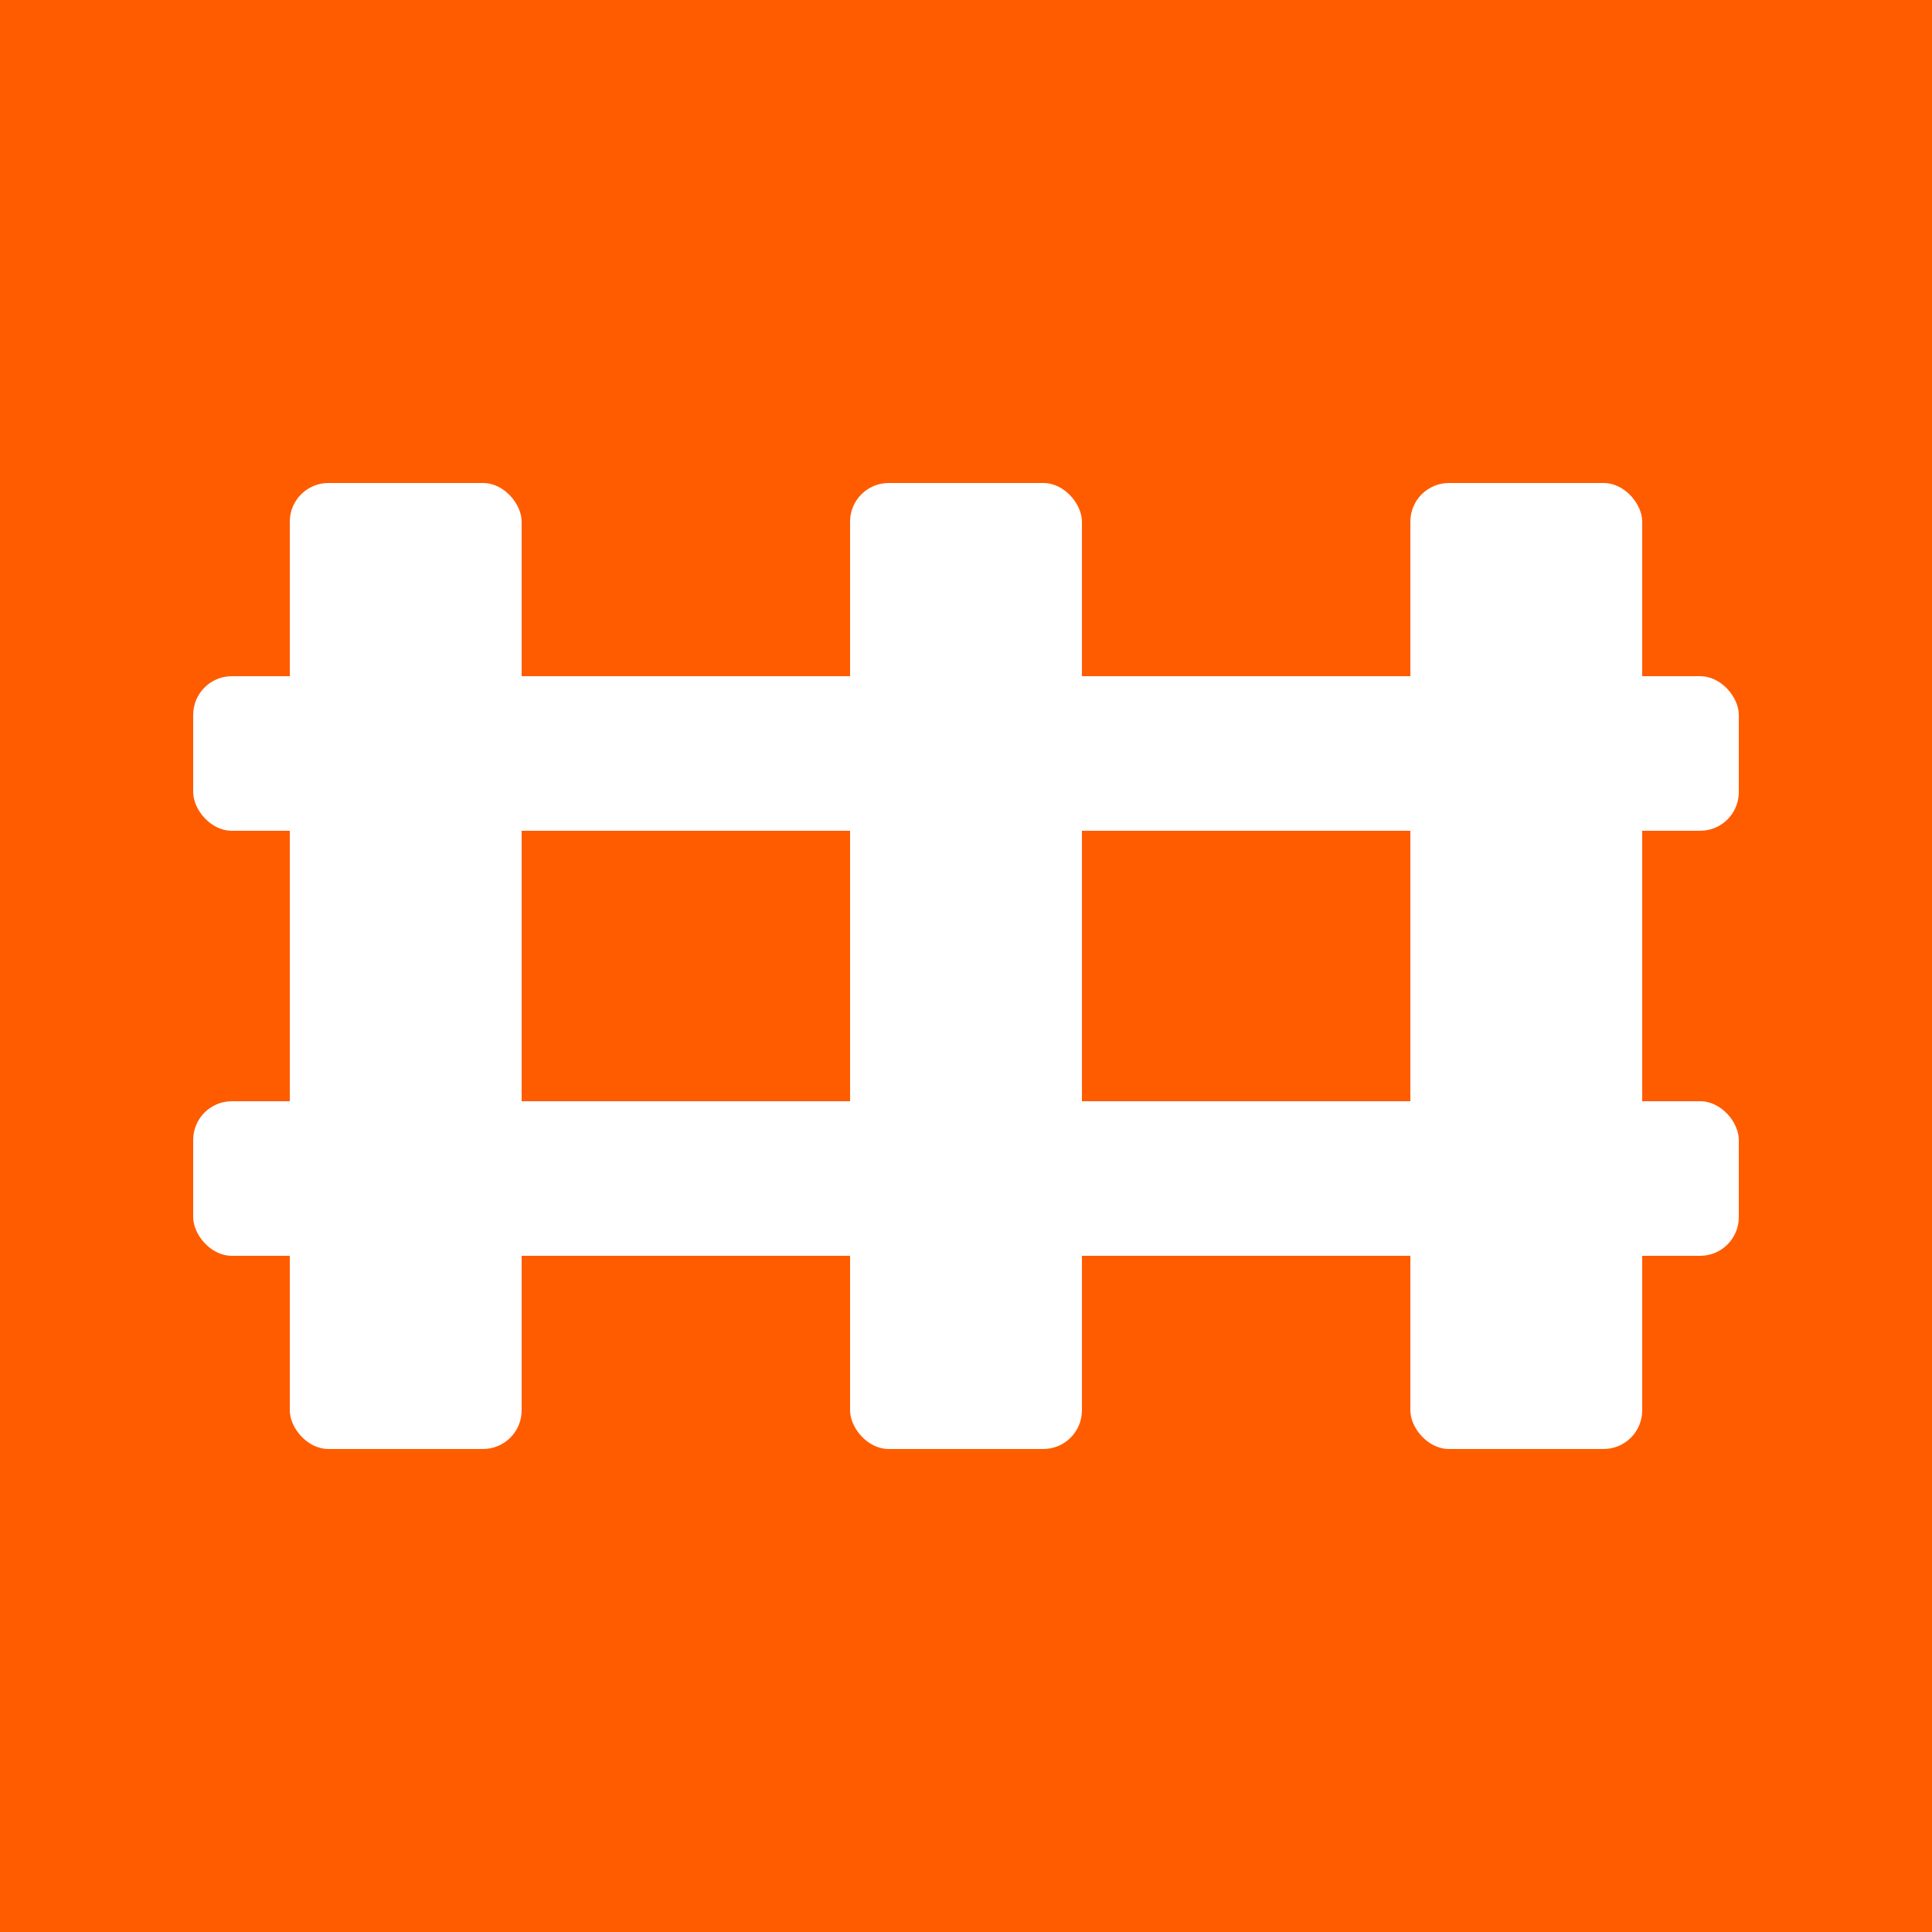
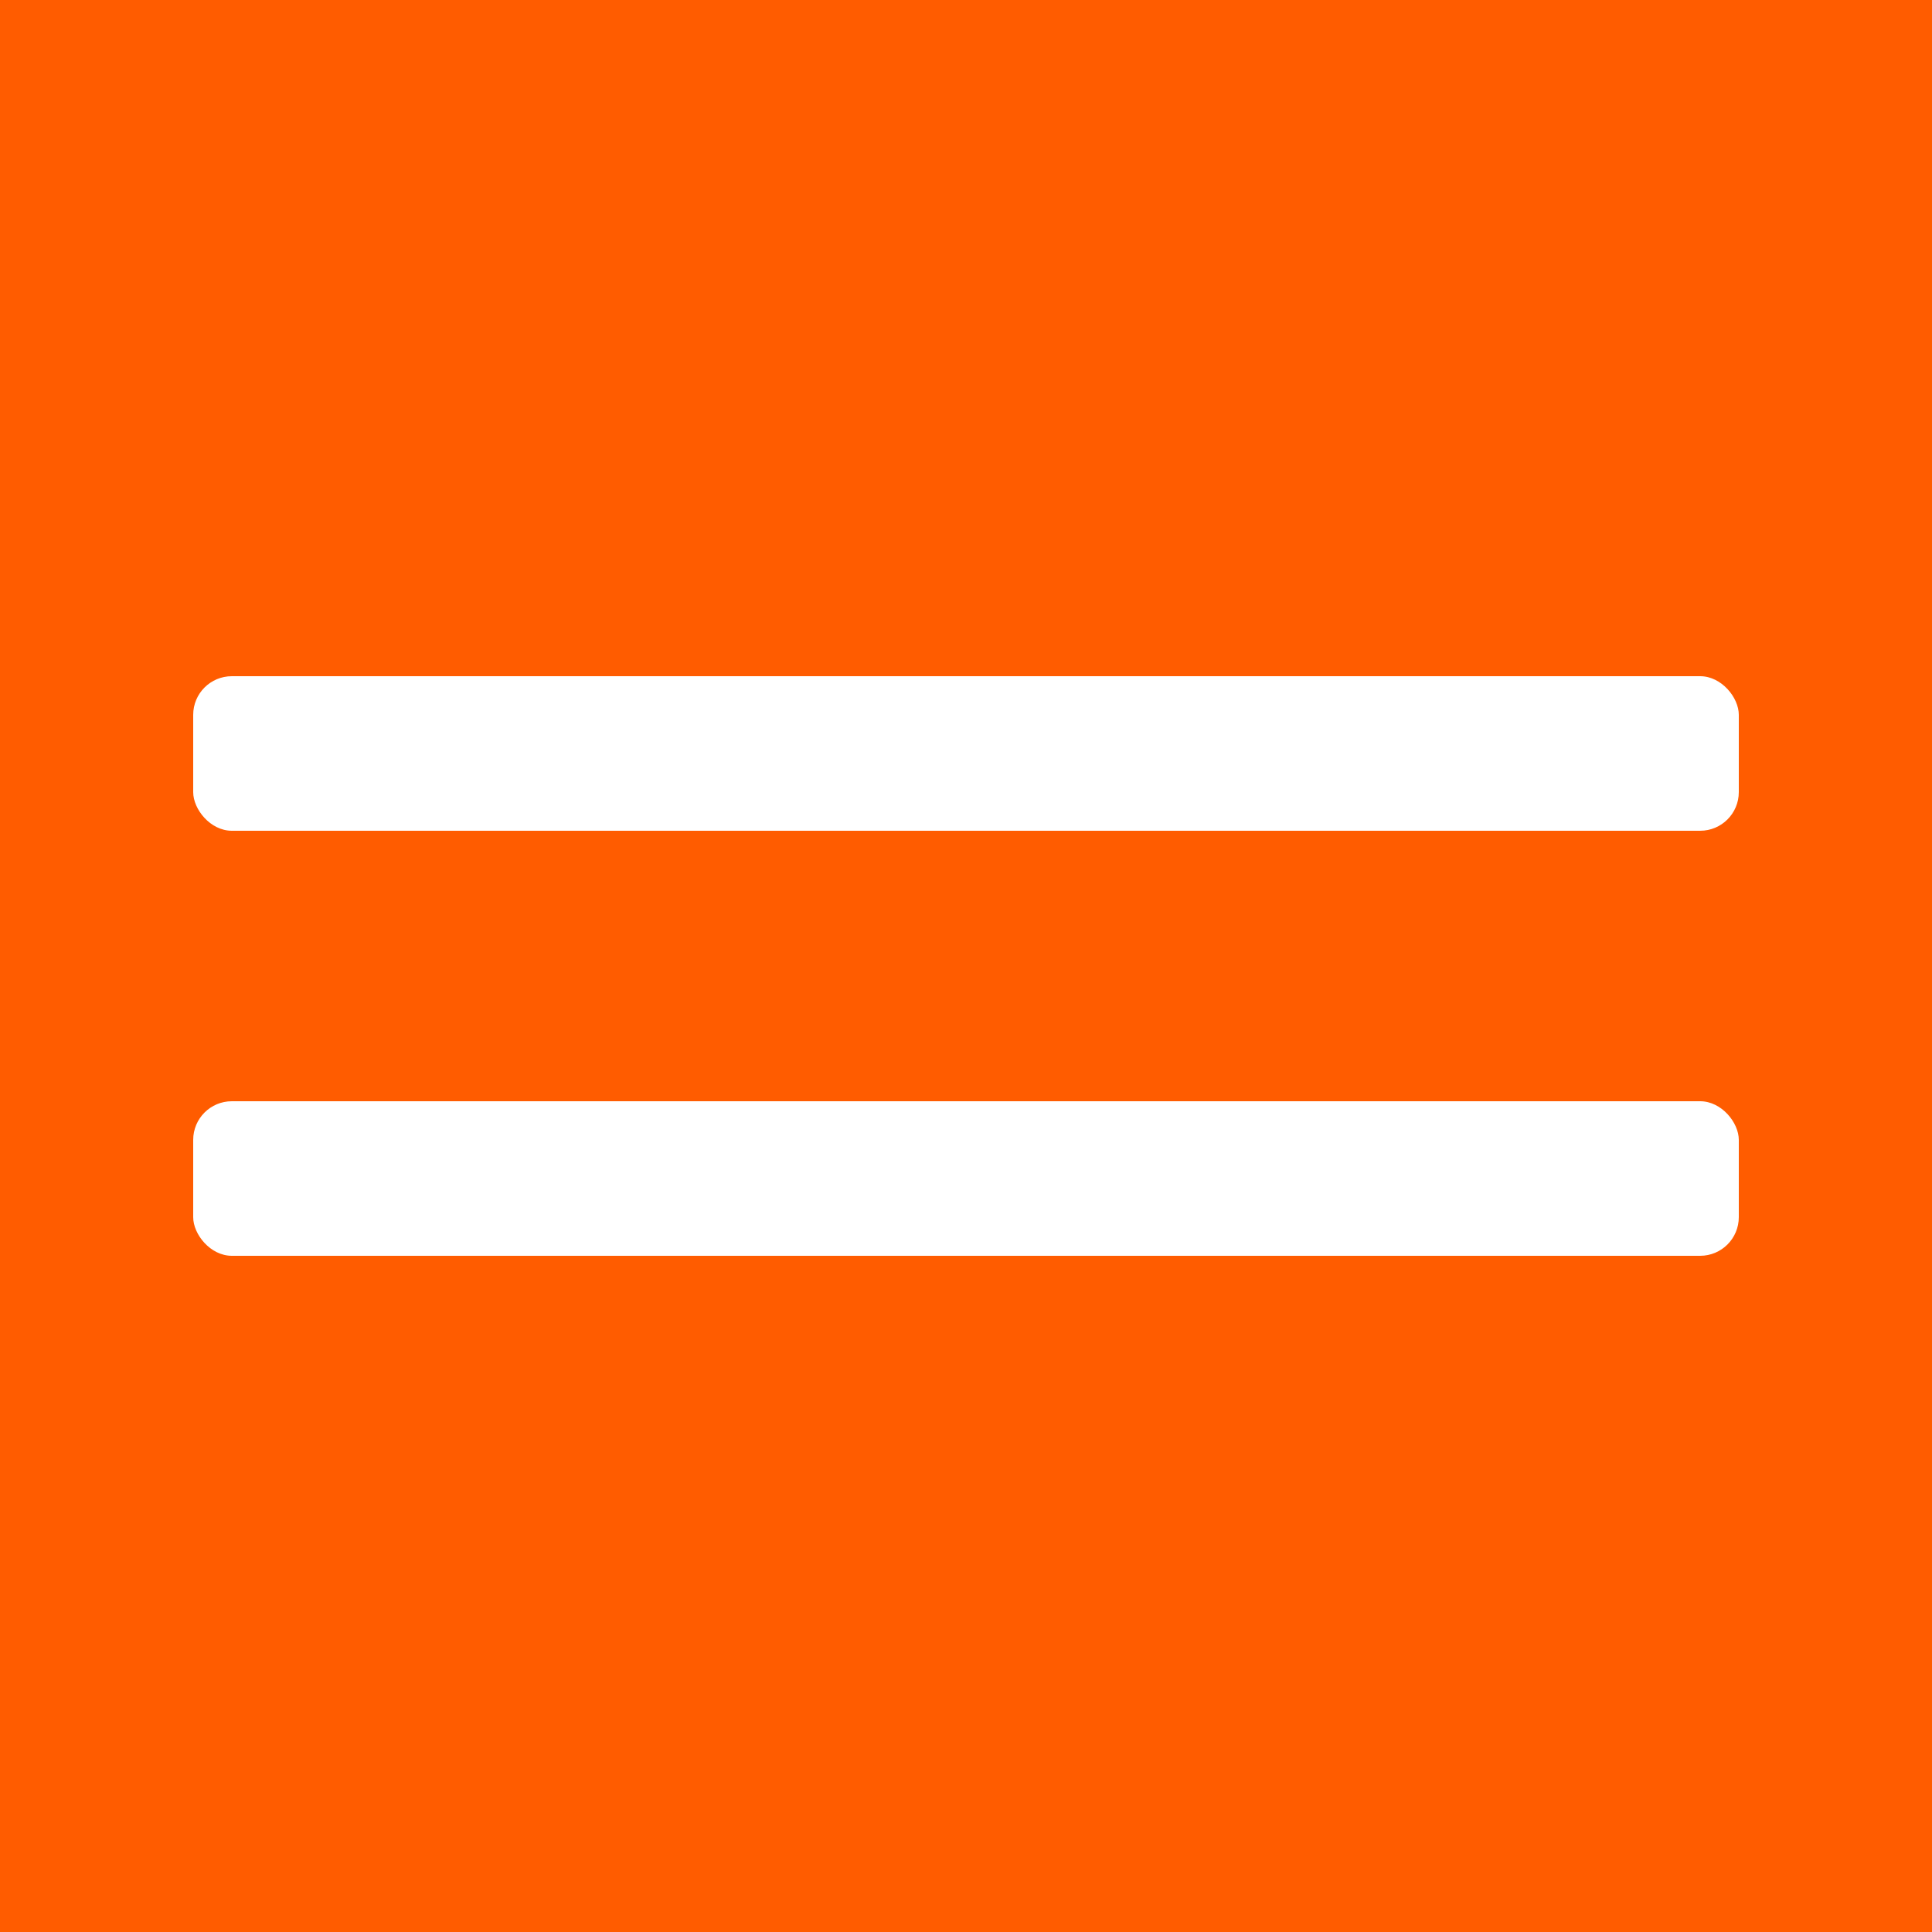
<svg xmlns="http://www.w3.org/2000/svg" viewBox="0 0 100 100">
  <rect width="100" height="100" fill="#FF5C00" />
  <g fill="#FFFFFF">
-     <rect x="15" y="25" width="12" height="50" rx="2" />
-     <rect x="44" y="25" width="12" height="50" rx="2" />
-     <rect x="73" y="25" width="12" height="50" rx="2" />
    <rect x="10" y="35" width="80" height="8" rx="2" />
    <rect x="10" y="57" width="80" height="8" rx="2" />
  </g>
</svg>